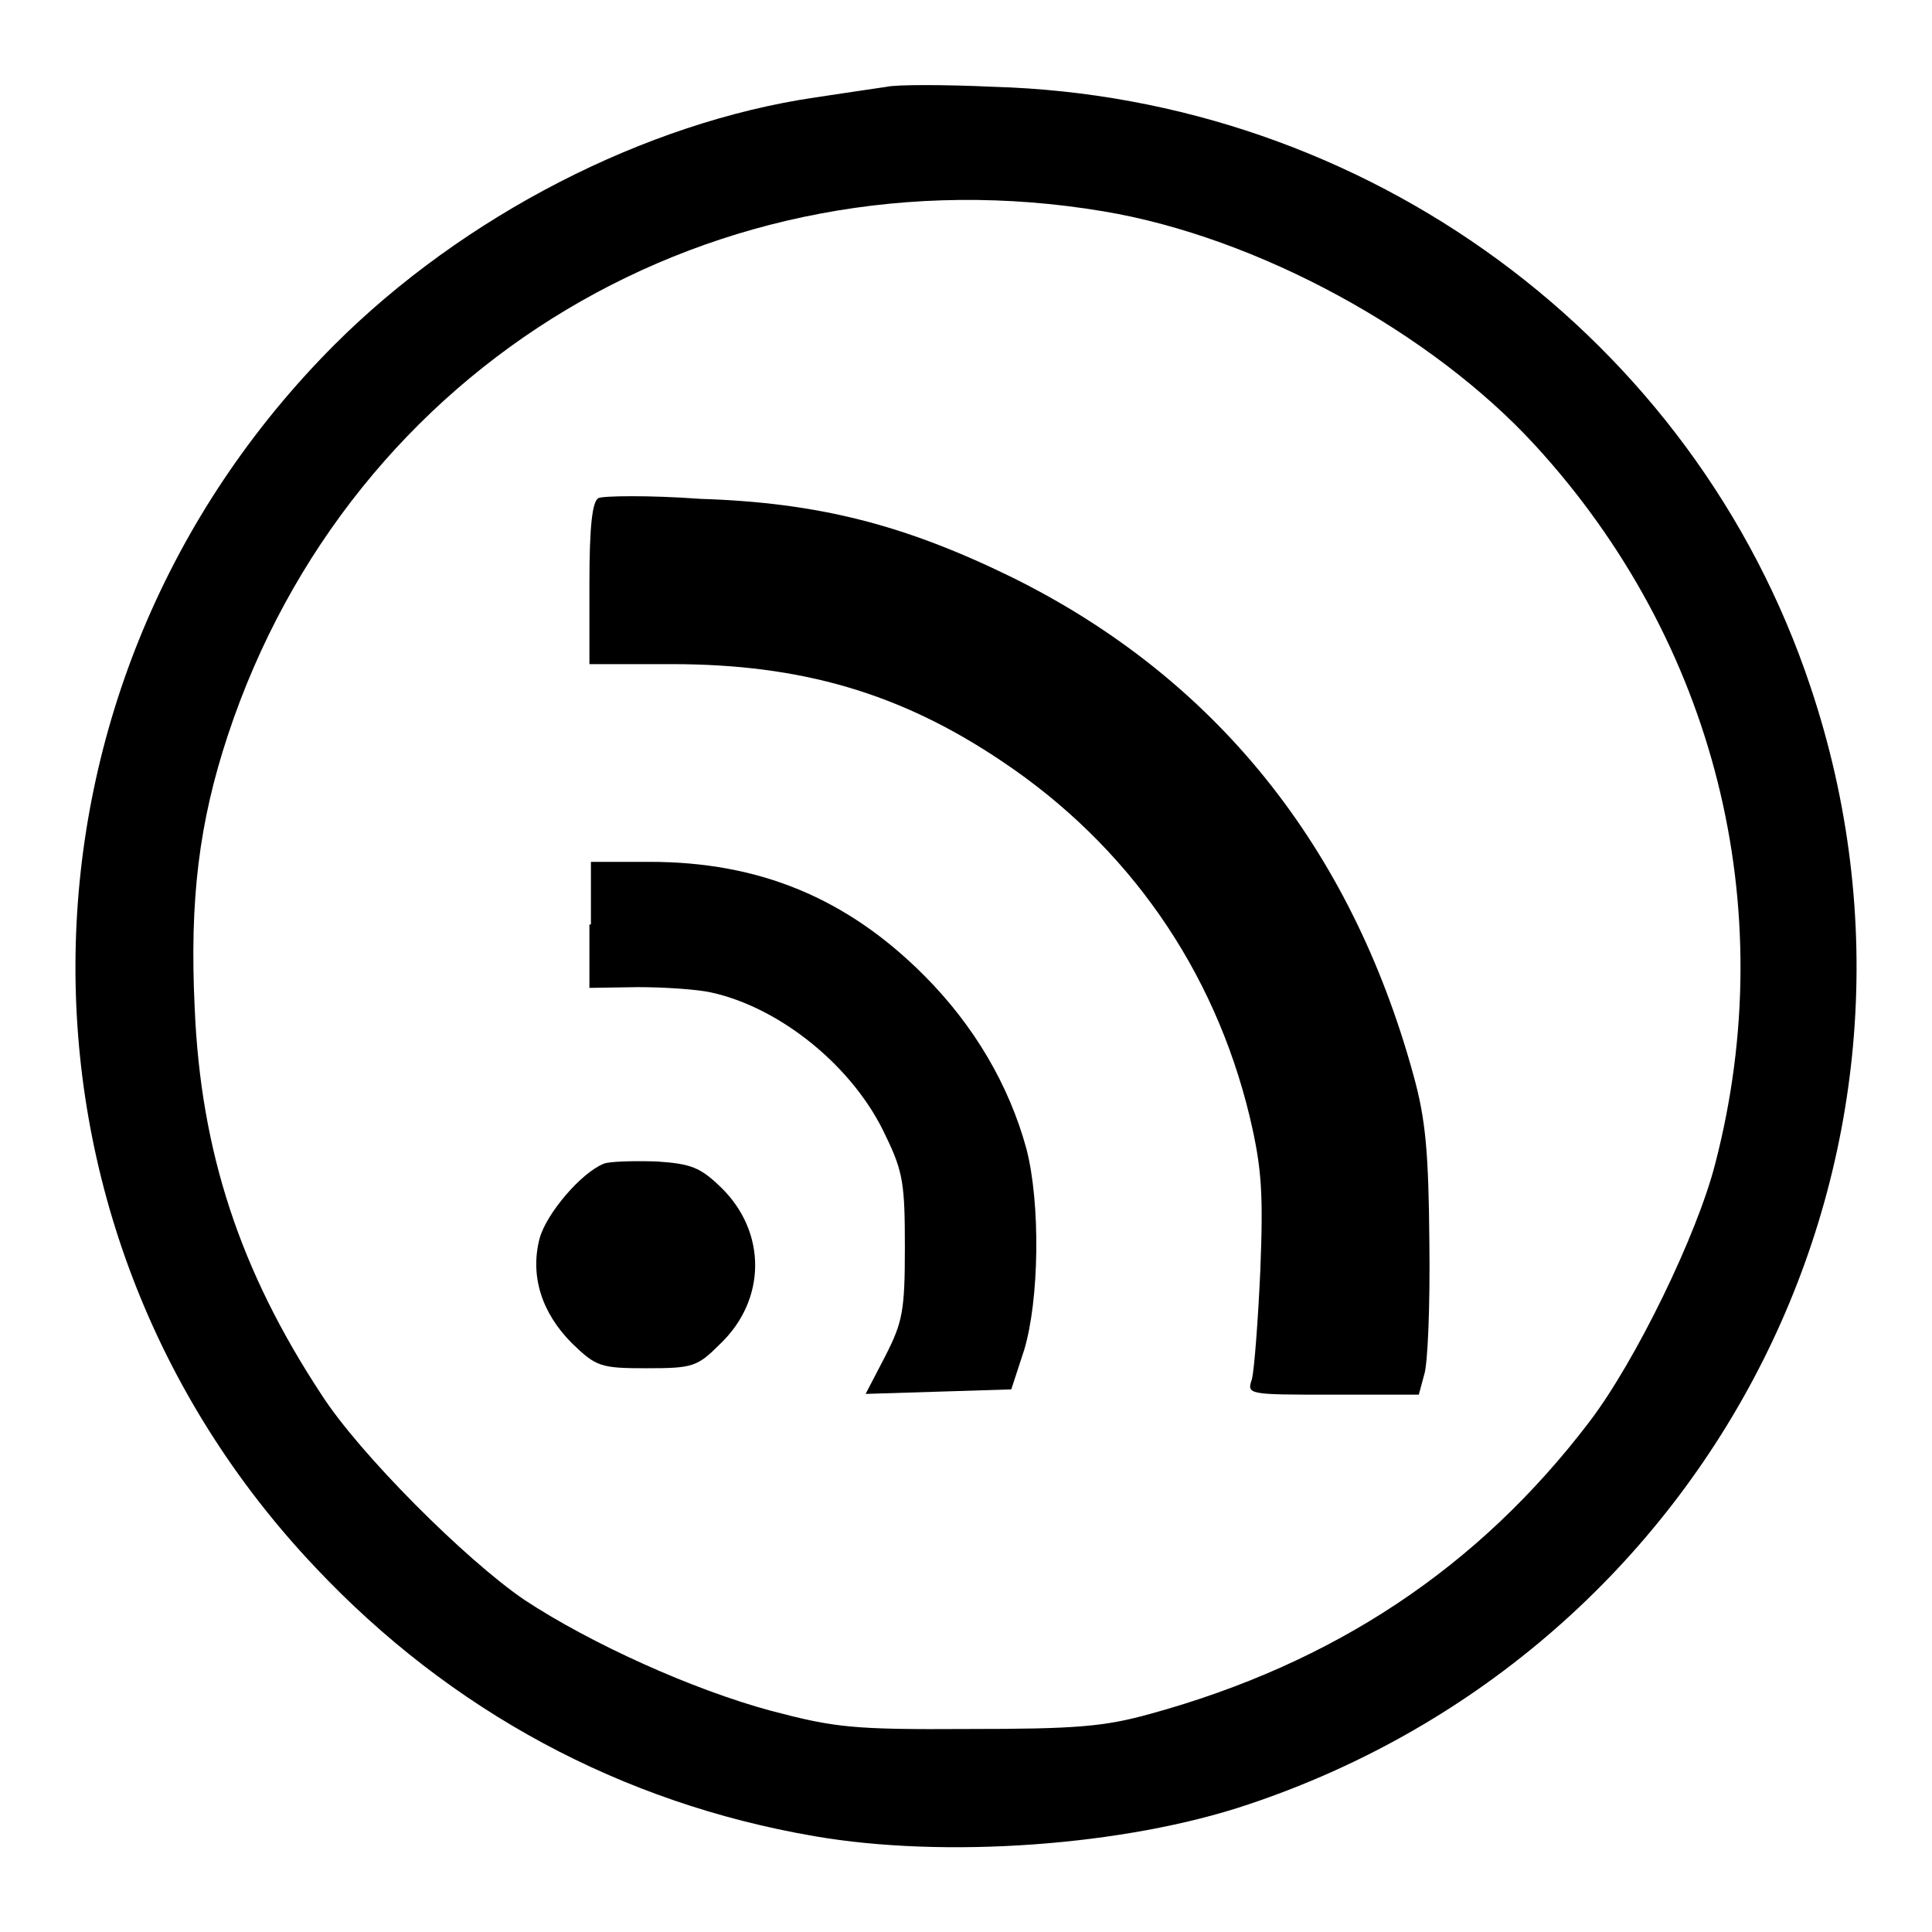
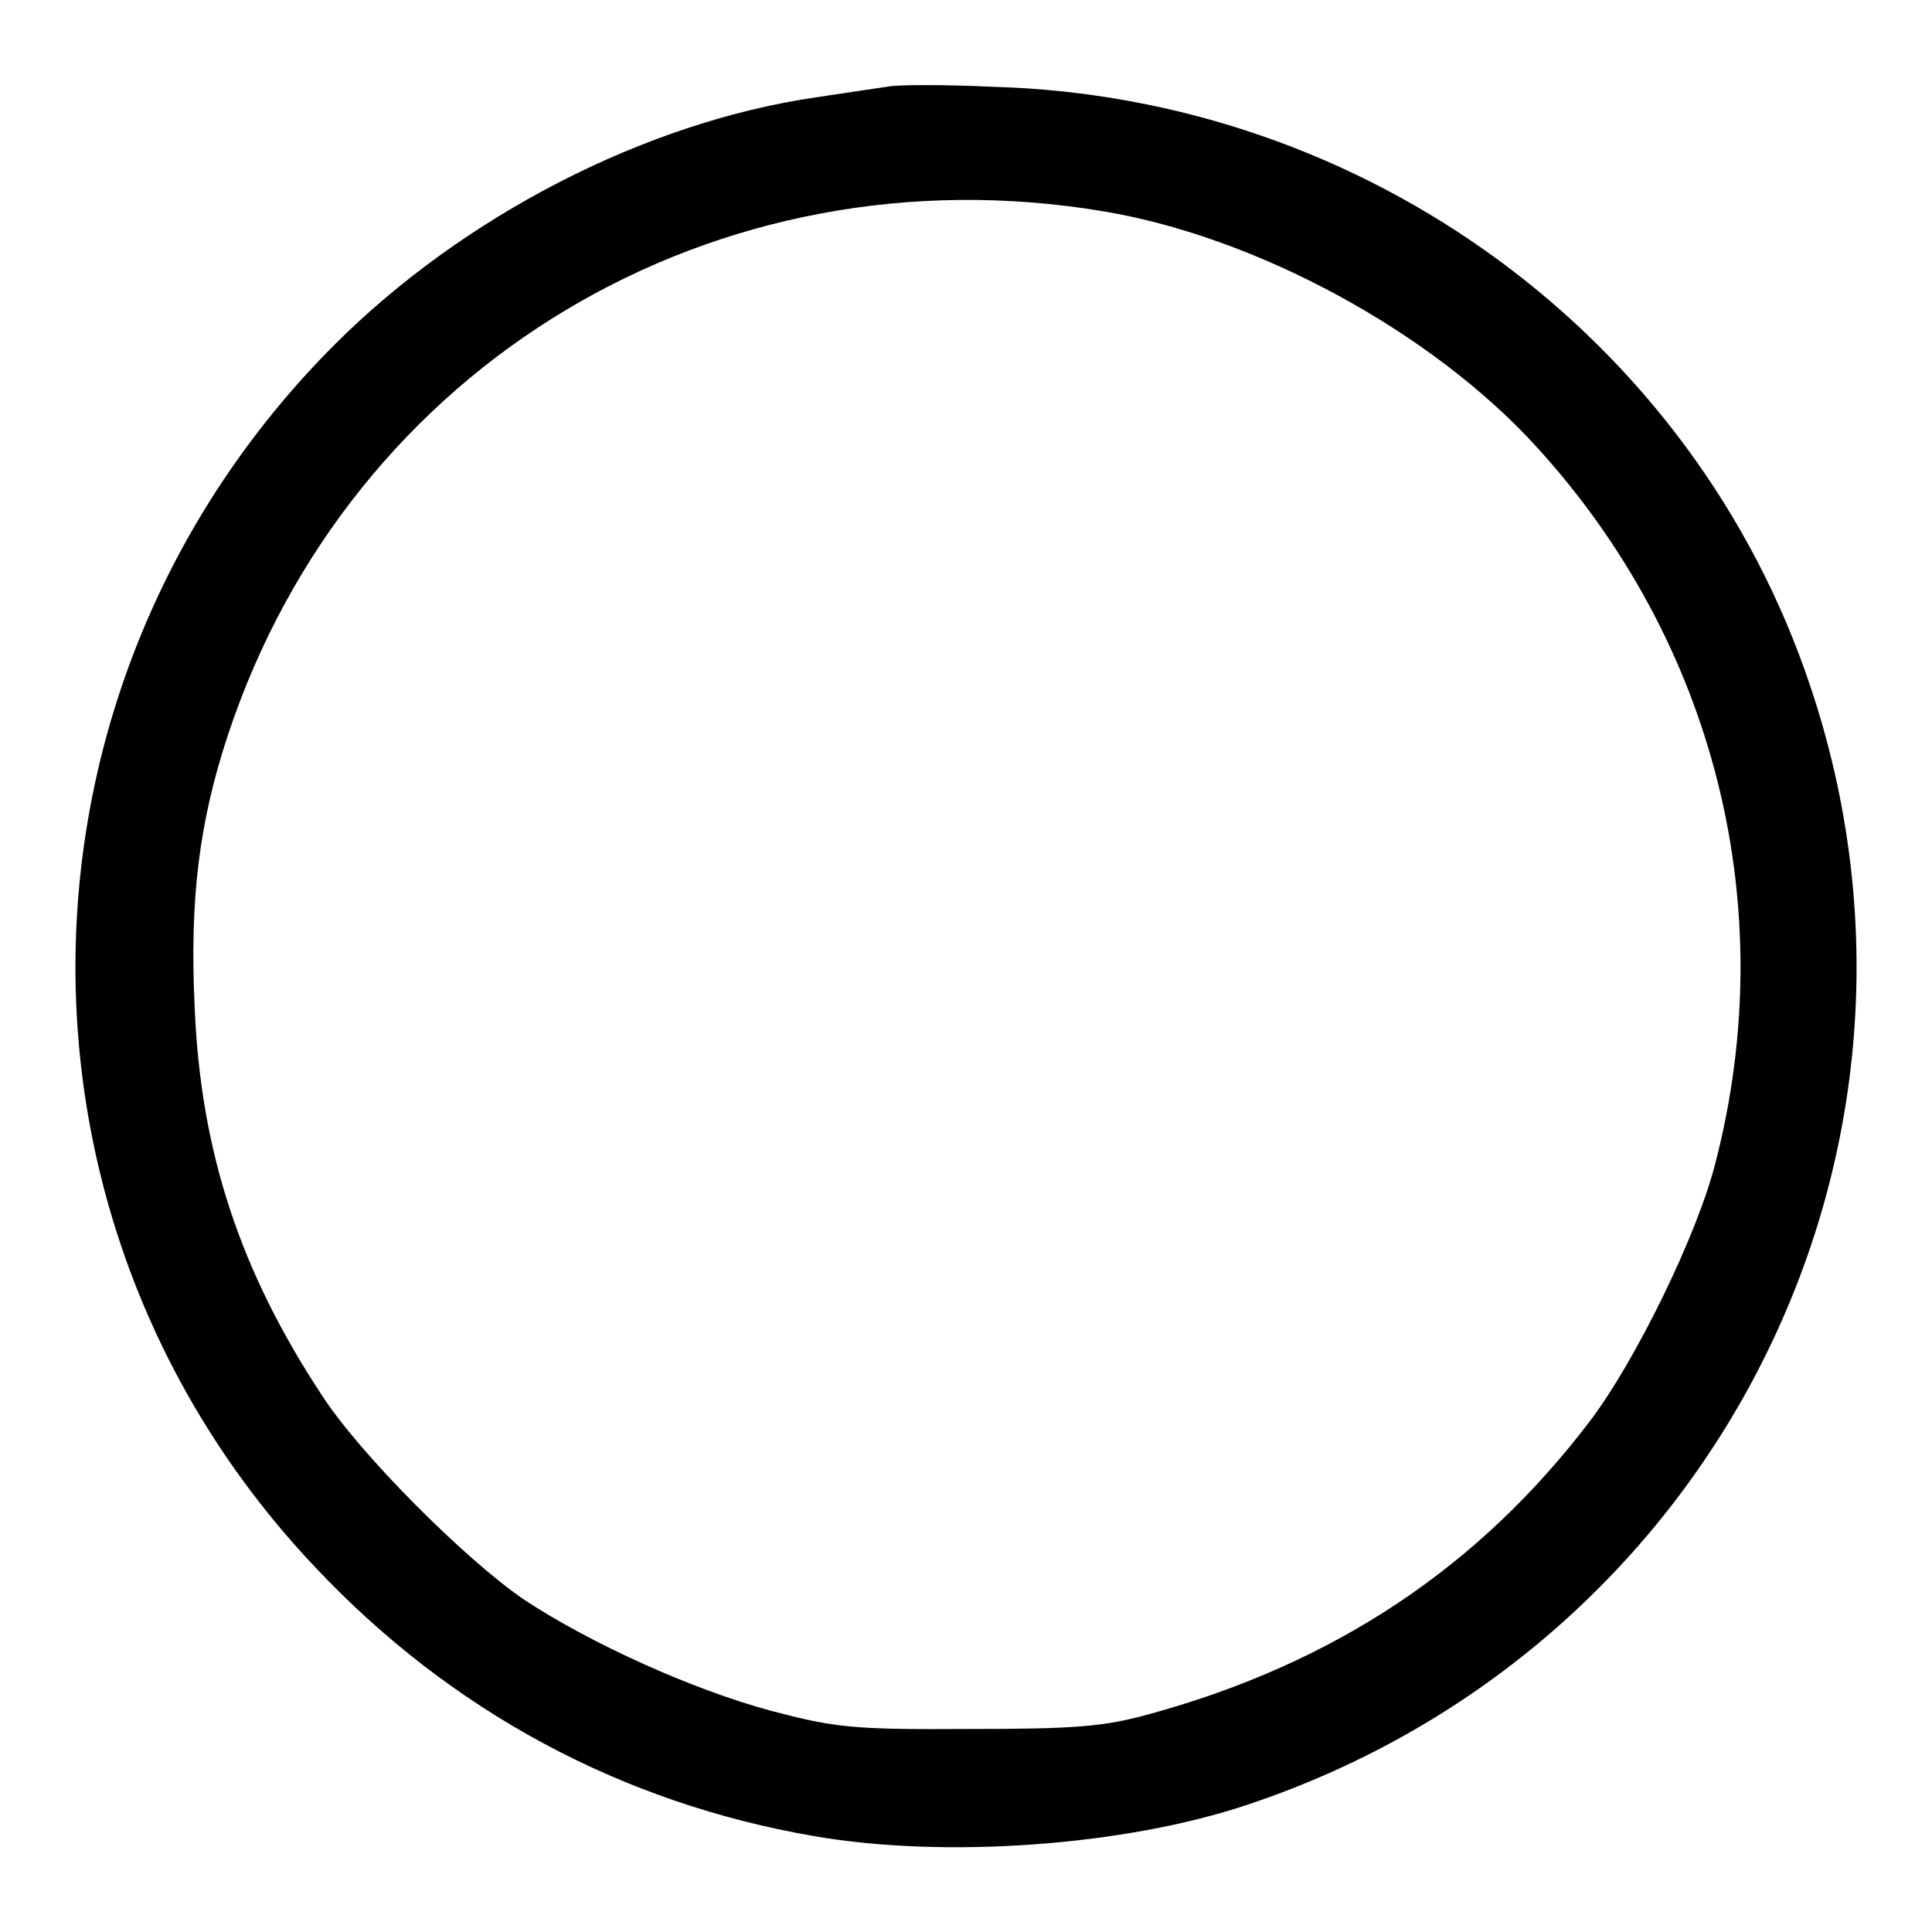
<svg xmlns="http://www.w3.org/2000/svg" version="1.1" x="0px" y="0px" viewBox="0 0 256 256" enable-background="new 0 0 256 256" xml:space="preserve">
  <g>
    <g>
      <path fill="#000000" d="M117.5,11.5c-1.3,0.2-5.5,0.8-9.4,1.4c-22.6,3.3-46.7,15.7-63.8,32.8C-0.4,90.5-1.6,161.9,41.8,207.7  c17.9,19,40.5,31.2,66.1,35.6c17.3,3,41.2,1.3,57.5-4.2c61.9-20.7,95.1-86.7,74.5-148.1c-15.4-46.2-58.8-78.1-108.3-79.5  C125.1,11.2,118.8,11.2,117.5,11.5z M146.2,28c20.4,3.4,43.5,16,57.3,31.1c23.7,25.9,32.6,61,23.8,95  c-2.4,9.5-10.6,26.3-16.7,34.3c-14.7,19.3-33.8,32-58.2,38.7c-6.1,1.7-9.9,2-24.1,2c-15.4,0.1-17.7-0.2-26.1-2.4  c-10.4-2.8-23.9-8.9-32.7-14.7c-7.8-5.3-21.9-19.4-26.9-27.2c-10.8-16.4-16-32.2-16.8-51.2c-0.7-14.5,0.6-24.7,4.4-36.2  C46.5,48.2,94.9,19.4,146.2,28z" />
-       <path fill="#000000" d="M79.3,66c-0.8,0.4-1.2,3.6-1.2,11.3v10.7H89c17.1,0,30.3,3.8,43.8,12.9c16.6,11.1,28.1,27.5,32.8,47.1  c1.6,6.8,1.8,10.1,1.4,20.3c-0.3,6.7-0.8,13.1-1.1,14.4c-0.7,2.1-0.7,2.1,10.7,2.1h11.4l0.7-2.6c0.5-1.4,0.8-9.3,0.7-17.5  c-0.1-12.1-0.5-16.4-2.1-22.2c-8.3-30.3-26.3-52.7-53.2-66c-14.1-6.9-25.5-9.9-41.3-10.4C86,65.6,79.9,65.7,79.3,66z" />
-       <path fill="#000000" d="M78.1,122.5v8.4l6.4-0.1c3.6,0,7.9,0.3,9.7,0.7c9.2,2,19,9.9,23.2,19.1c2.3,4.7,2.5,6.5,2.5,14.7  c0,8.4-0.3,9.9-2.6,14.4l-2.6,5l9.7-0.3l9.6-0.3l1.7-5.2c2-6.6,2.2-19.4,0.3-26.7c-2.3-8.4-6.9-16.3-13.6-23  c-10.2-10.2-21.8-15-36.3-15h-7.8V122.5z" />
-       <path fill="#000000" d="M80,154.2c-3,1.2-7.6,6.6-8.5,9.9c-1.3,5,0.3,9.9,4.3,13.9c3.2,3.1,3.8,3.3,9.9,3.3s6.7-0.2,9.7-3.2  c6.2-5.9,6.2-14.9,0.1-20.8c-2.7-2.6-3.9-3.1-8.5-3.4C83.8,153.8,80.7,153.9,80,154.2z" />
    </g>
  </g>
</svg>